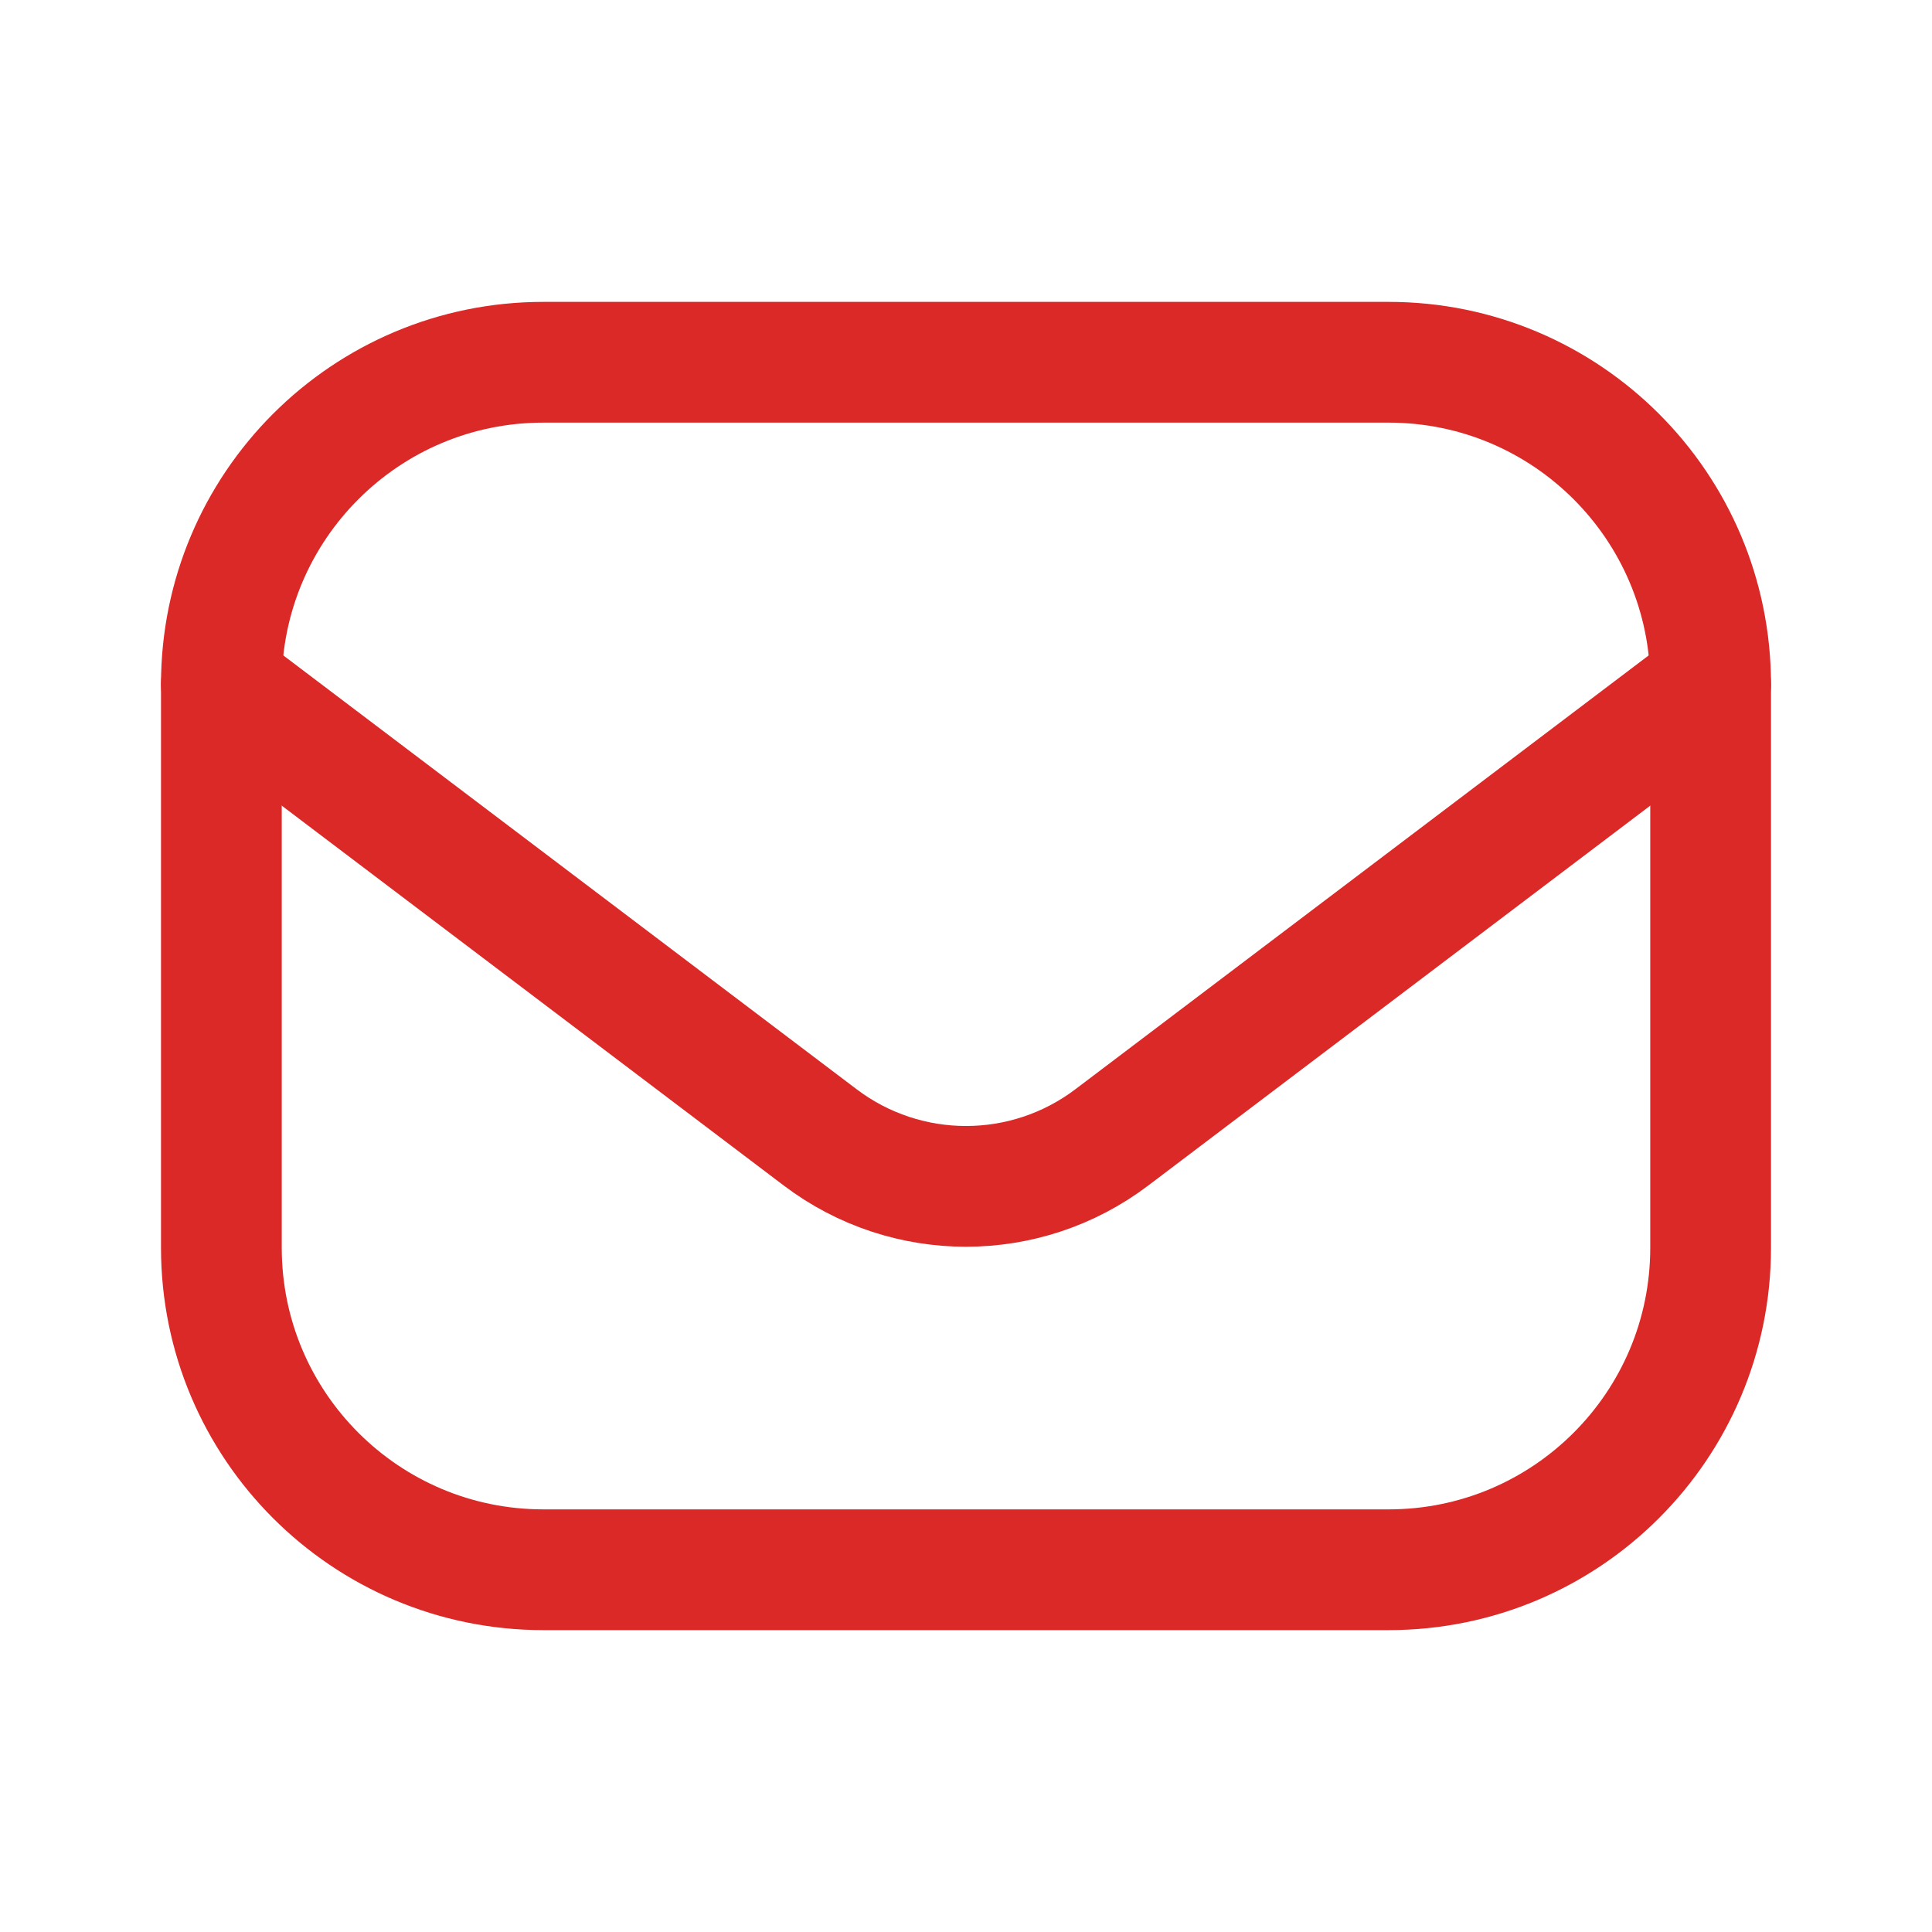
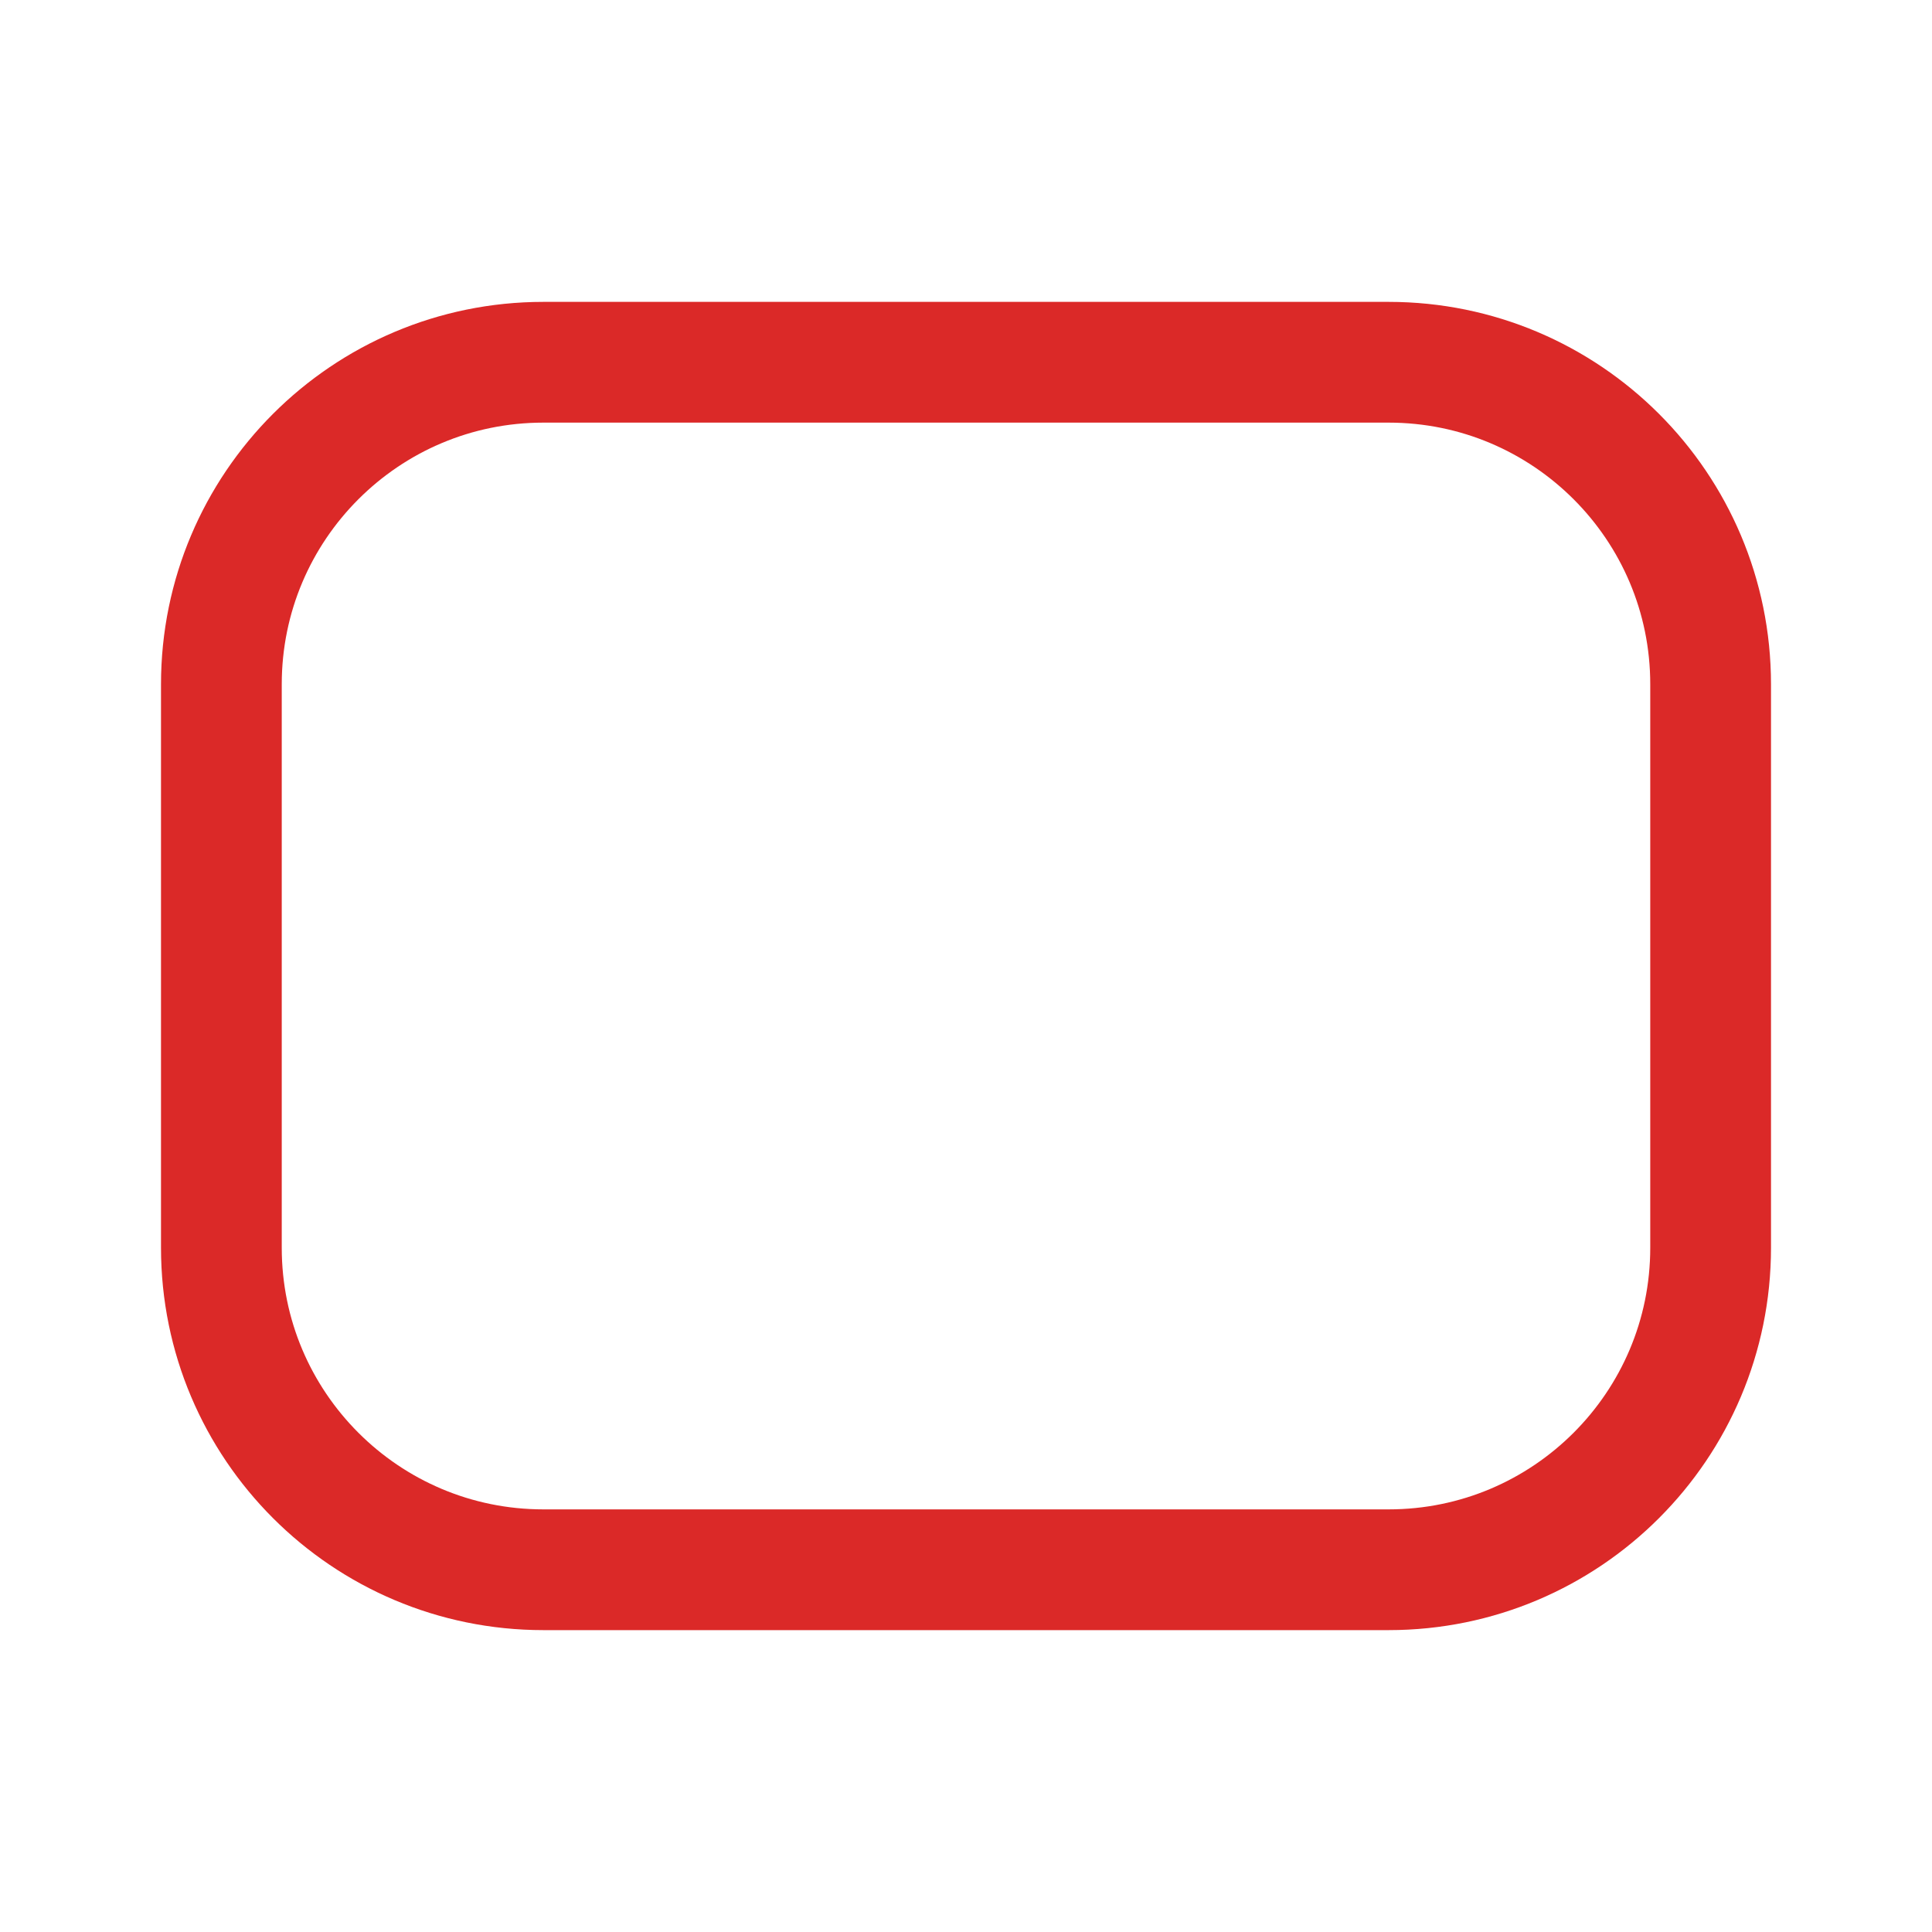
<svg xmlns="http://www.w3.org/2000/svg" width="24" height="24" viewBox="0 0 24 24" fill="none">
-   <path d="M2.75 8.5C2.75 6.291 4.541 4.5 6.75 4.5H17.25C19.459 4.5 21.25 6.291 21.25 8.5V15.5C21.25 17.709 19.459 19.5 17.25 19.5H6.75C4.541 19.5 2.75 17.709 2.75 15.5V8.5Z" stroke="#DB2928" stroke-width="1.5" stroke-linecap="round" />
-   <path d="M2.75 8.5L10.19 14.13C11.261 14.94 12.739 14.94 13.81 14.13L21.25 8.5" stroke="#DB2928" stroke-width="1.5" stroke-linecap="round" />
+   <path d="M2.75 8.5C2.75 6.291 4.541 4.5 6.75 4.5H17.25C19.459 4.5 21.25 6.291 21.25 8.5V15.5C21.25 17.709 19.459 19.5 17.25 19.5H6.75C4.541 19.5 2.75 17.709 2.75 15.5V8.5" stroke="#DB2928" stroke-width="1.5" stroke-linecap="round" />
</svg>